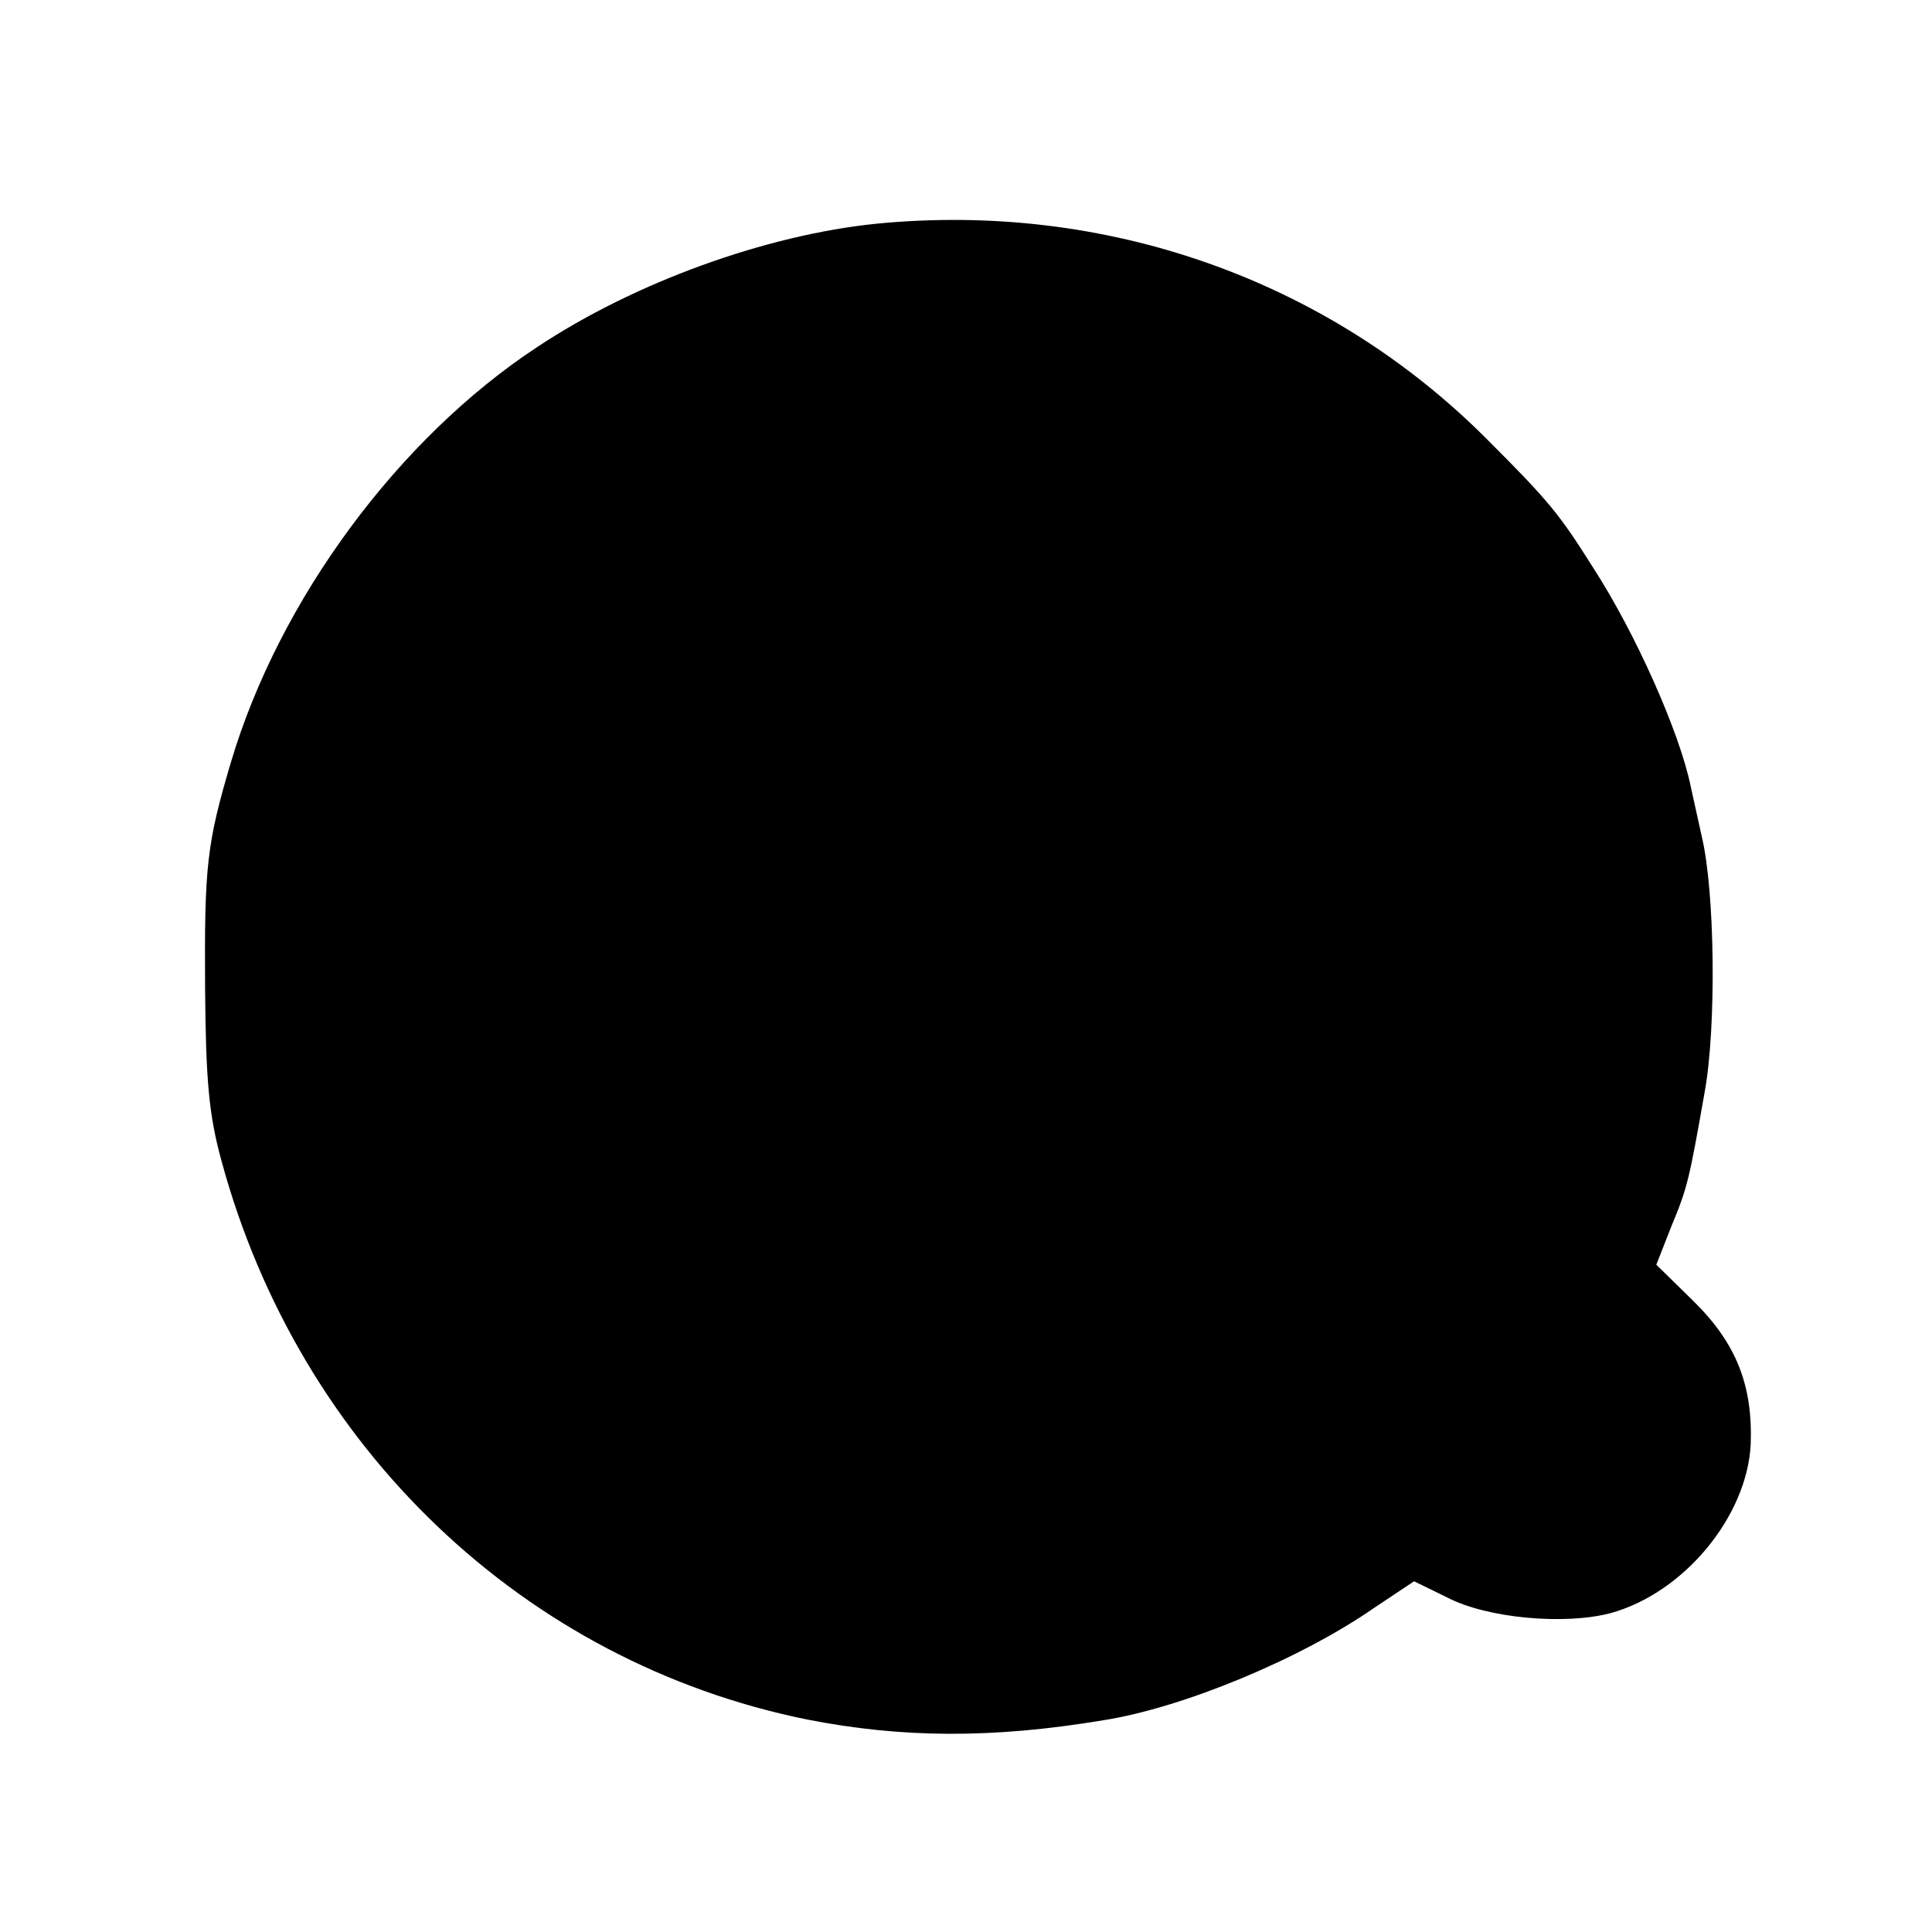
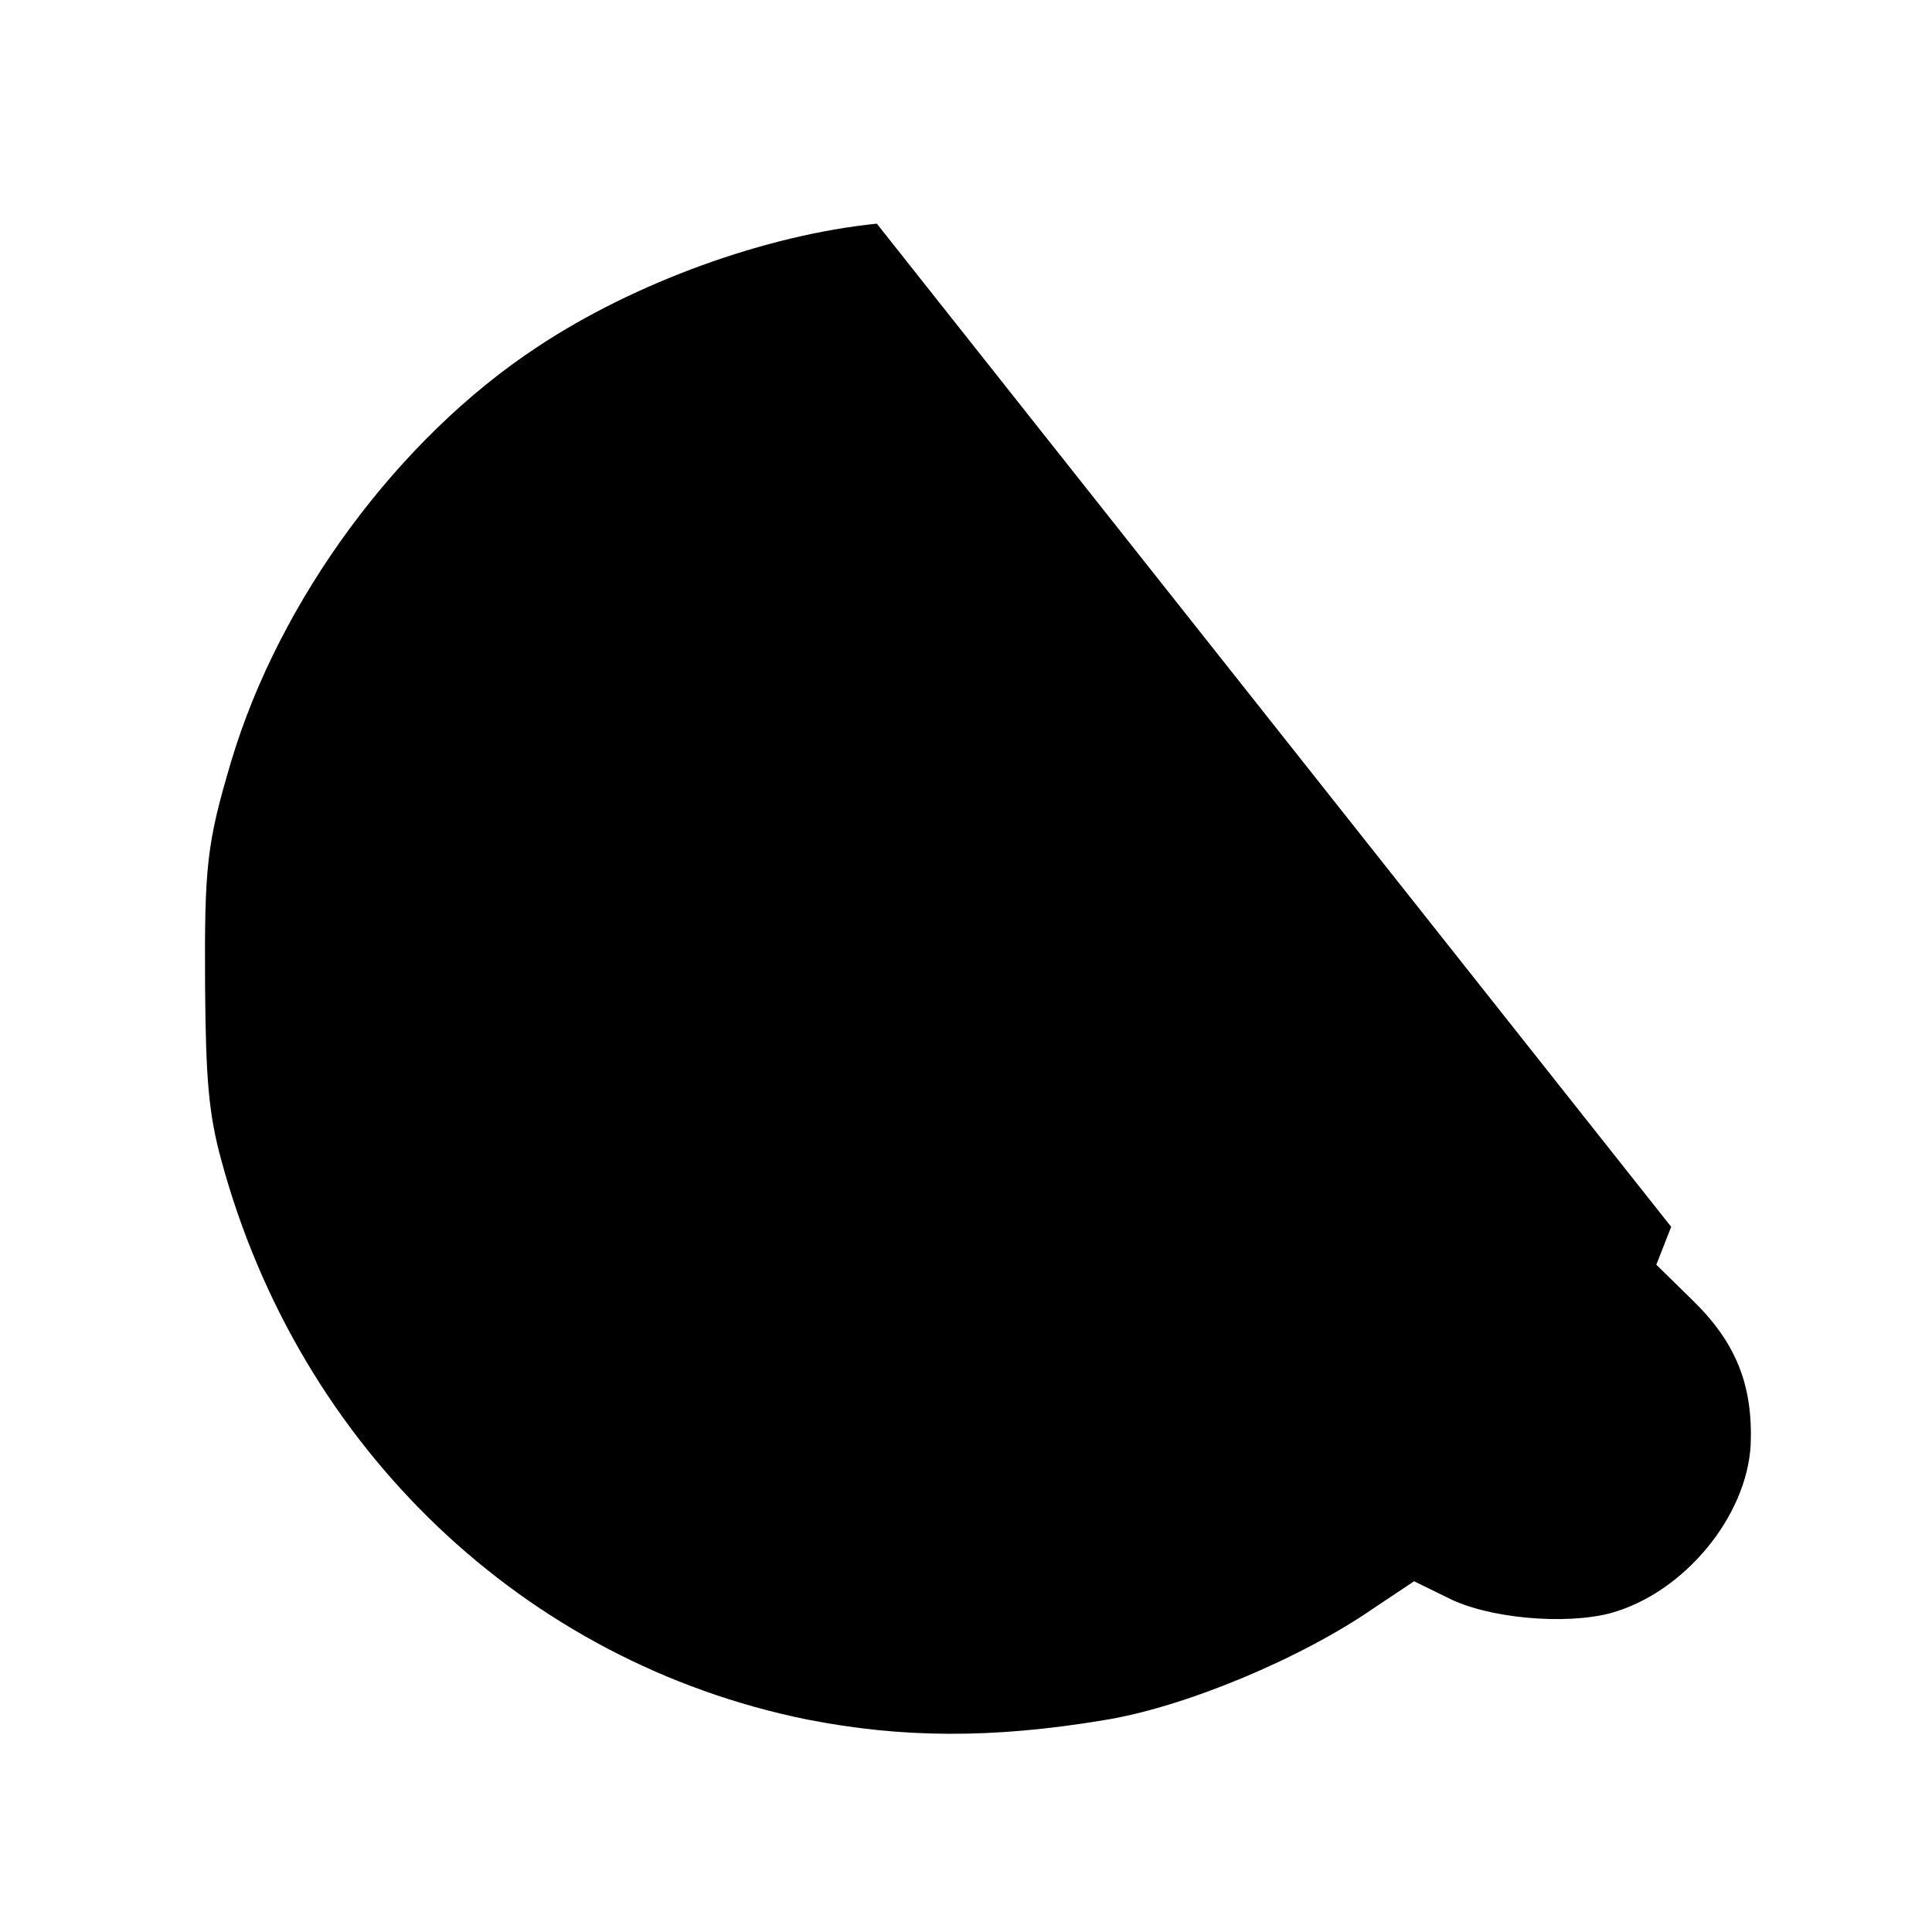
<svg xmlns="http://www.w3.org/2000/svg" version="1.0" width="260pt" height="260pt" viewBox="0 0 260 260" preserveAspectRatio="xMidYMid meet">
  <g transform="translate(0,260) scale(0.1,-0.1)" fill="#000000" stroke="none">
-     <path d="M1180 2299 c-149 -15 -326 -79 -457 -166 -187 -123 -347 -340 -412 -558 -33 -111 -36 -141 -35 -305 1 -124 5 -170 22 -232 105 -387 408 -675 788 -752 127 -25 249 -26 399 -1 108 17 266 83 364 151 l54 36 45 -22 c54 -28 158 -37 219 -21 99 27 184 130 189 227 3 79 -19 136 -77 193 l-50 49 20 51 c22 53 24 62 45 181 16 87 14 271 -4 345 -6 28 -13 58 -15 68 -15 72 -74 205 -131 293 -46 73 -59 89 -144 174 -214 214 -512 319 -820 289z" />
+     <path d="M1180 2299 c-149 -15 -326 -79 -457 -166 -187 -123 -347 -340 -412 -558 -33 -111 -36 -141 -35 -305 1 -124 5 -170 22 -232 105 -387 408 -675 788 -752 127 -25 249 -26 399 -1 108 17 266 83 364 151 l54 36 45 -22 c54 -28 158 -37 219 -21 99 27 184 130 189 227 3 79 -19 136 -77 193 l-50 49 20 51 z" />
  </g>
</svg>